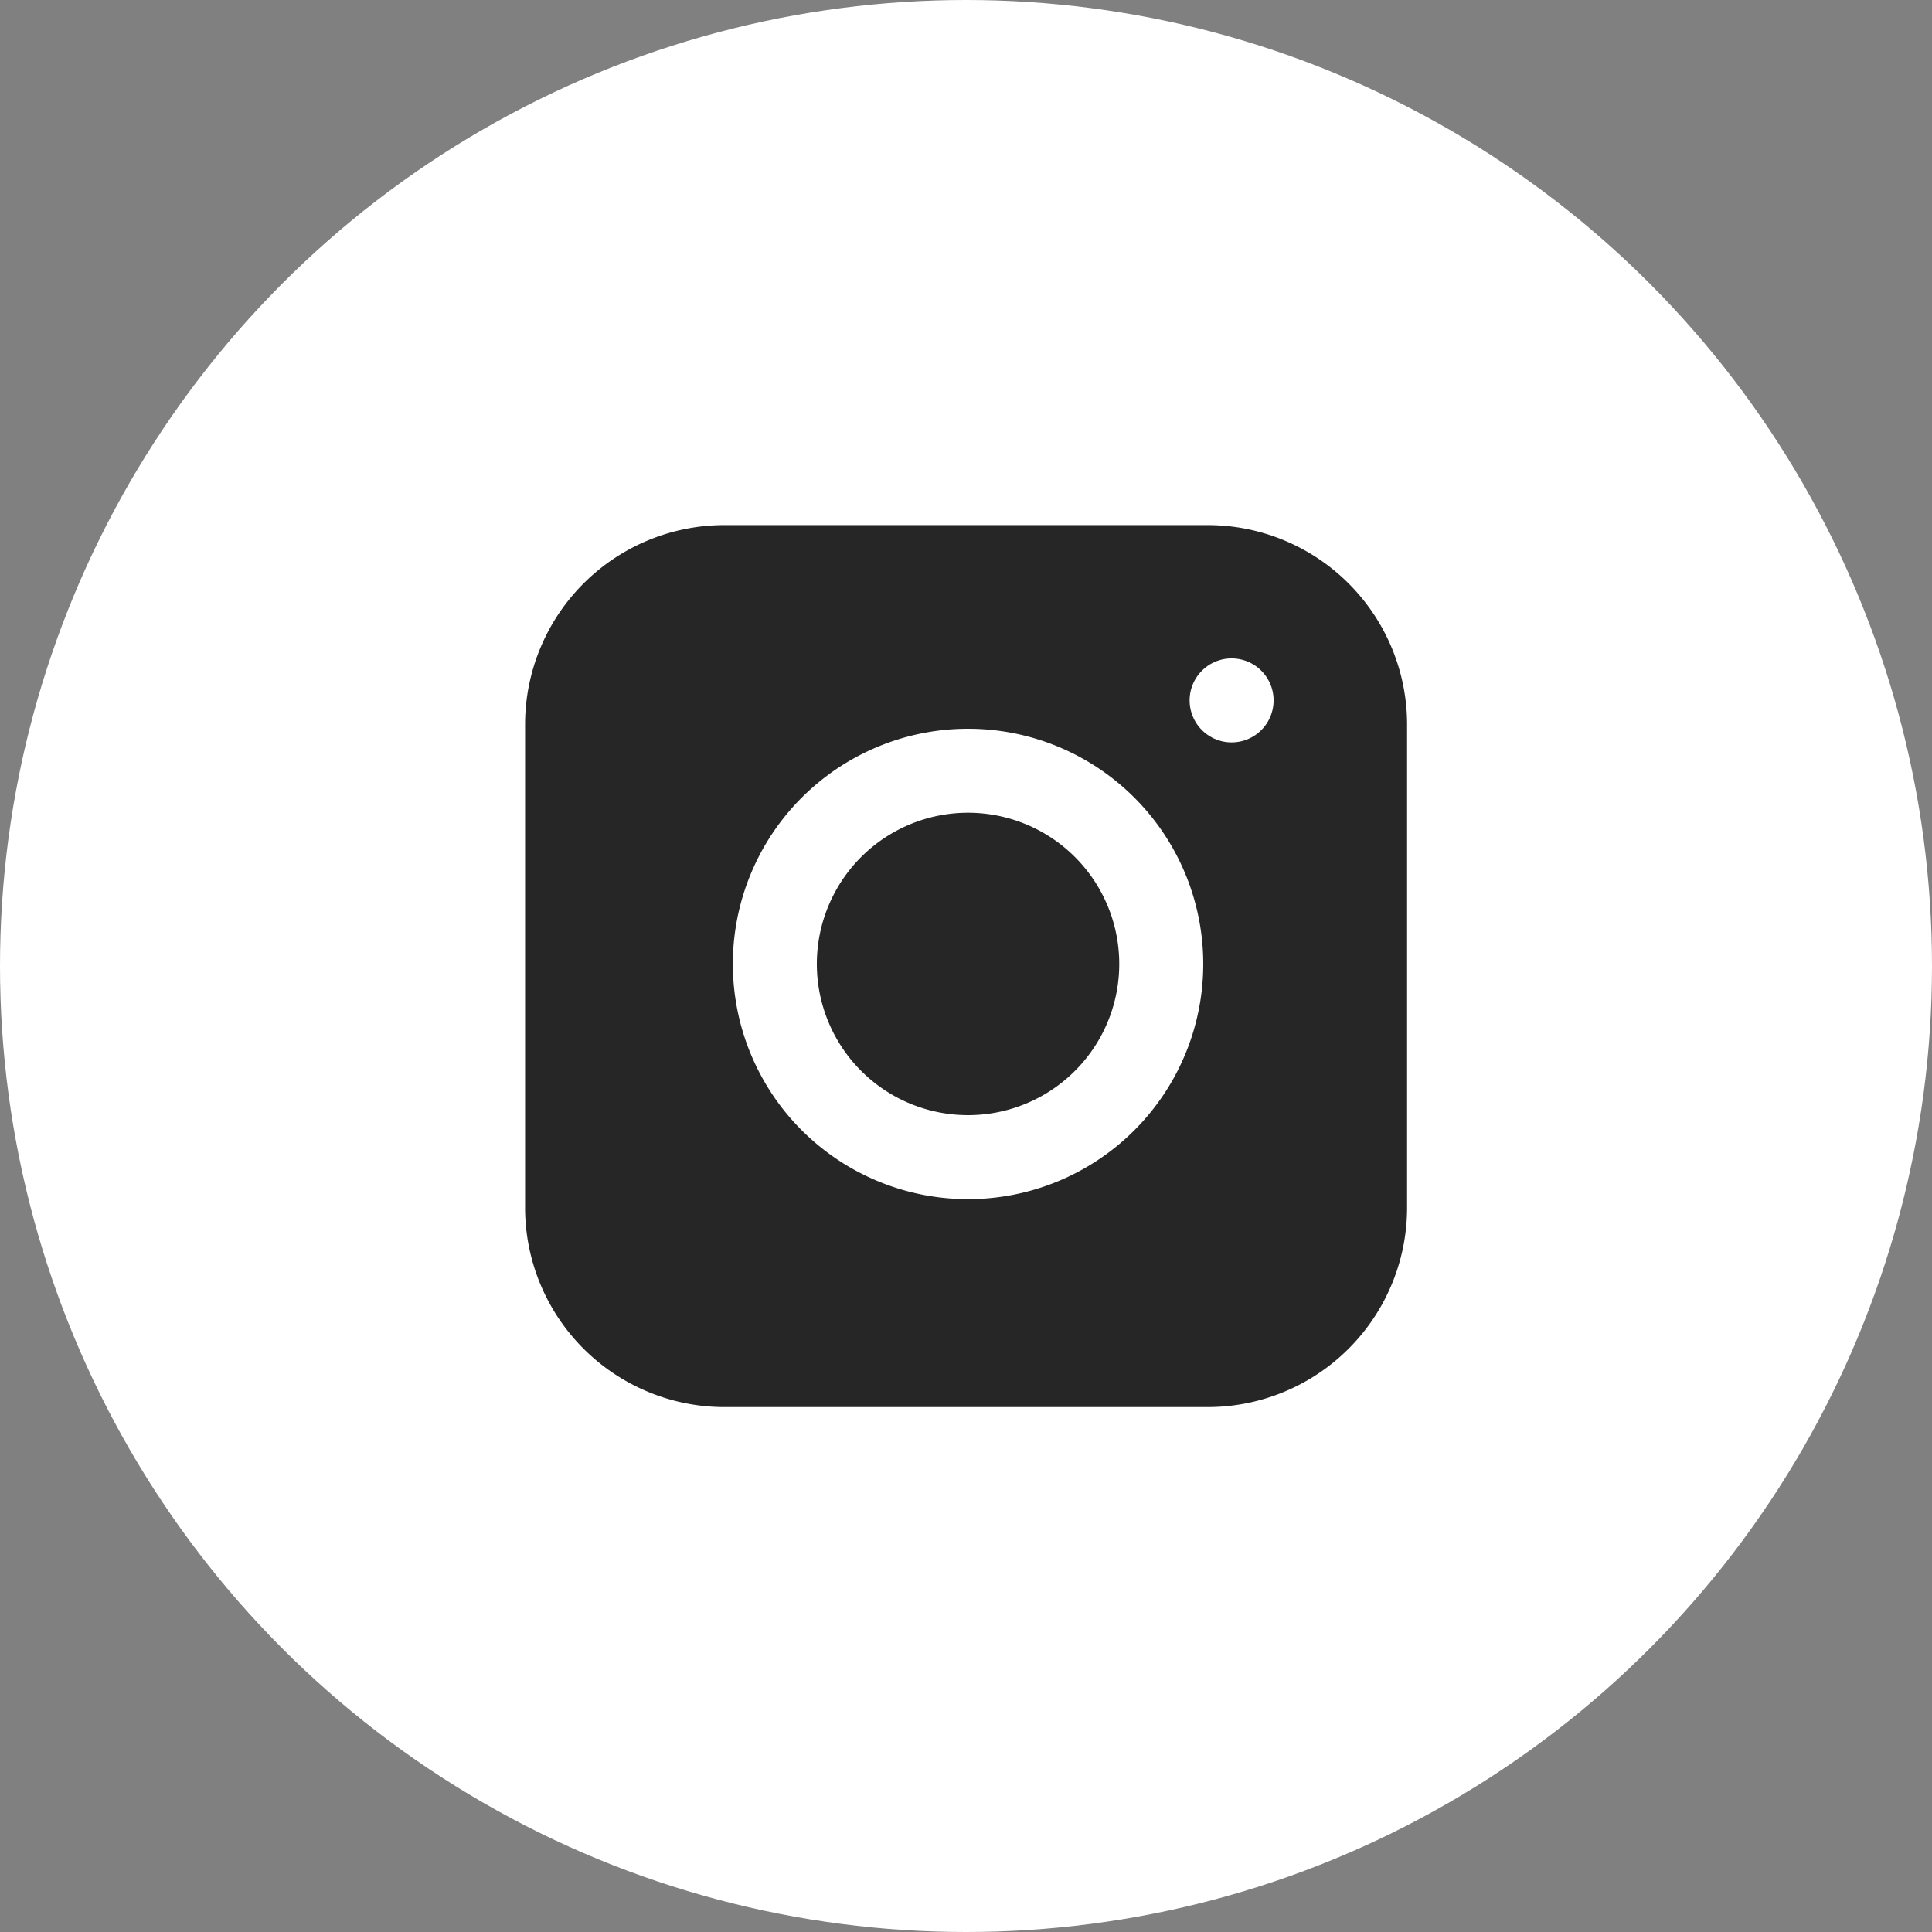
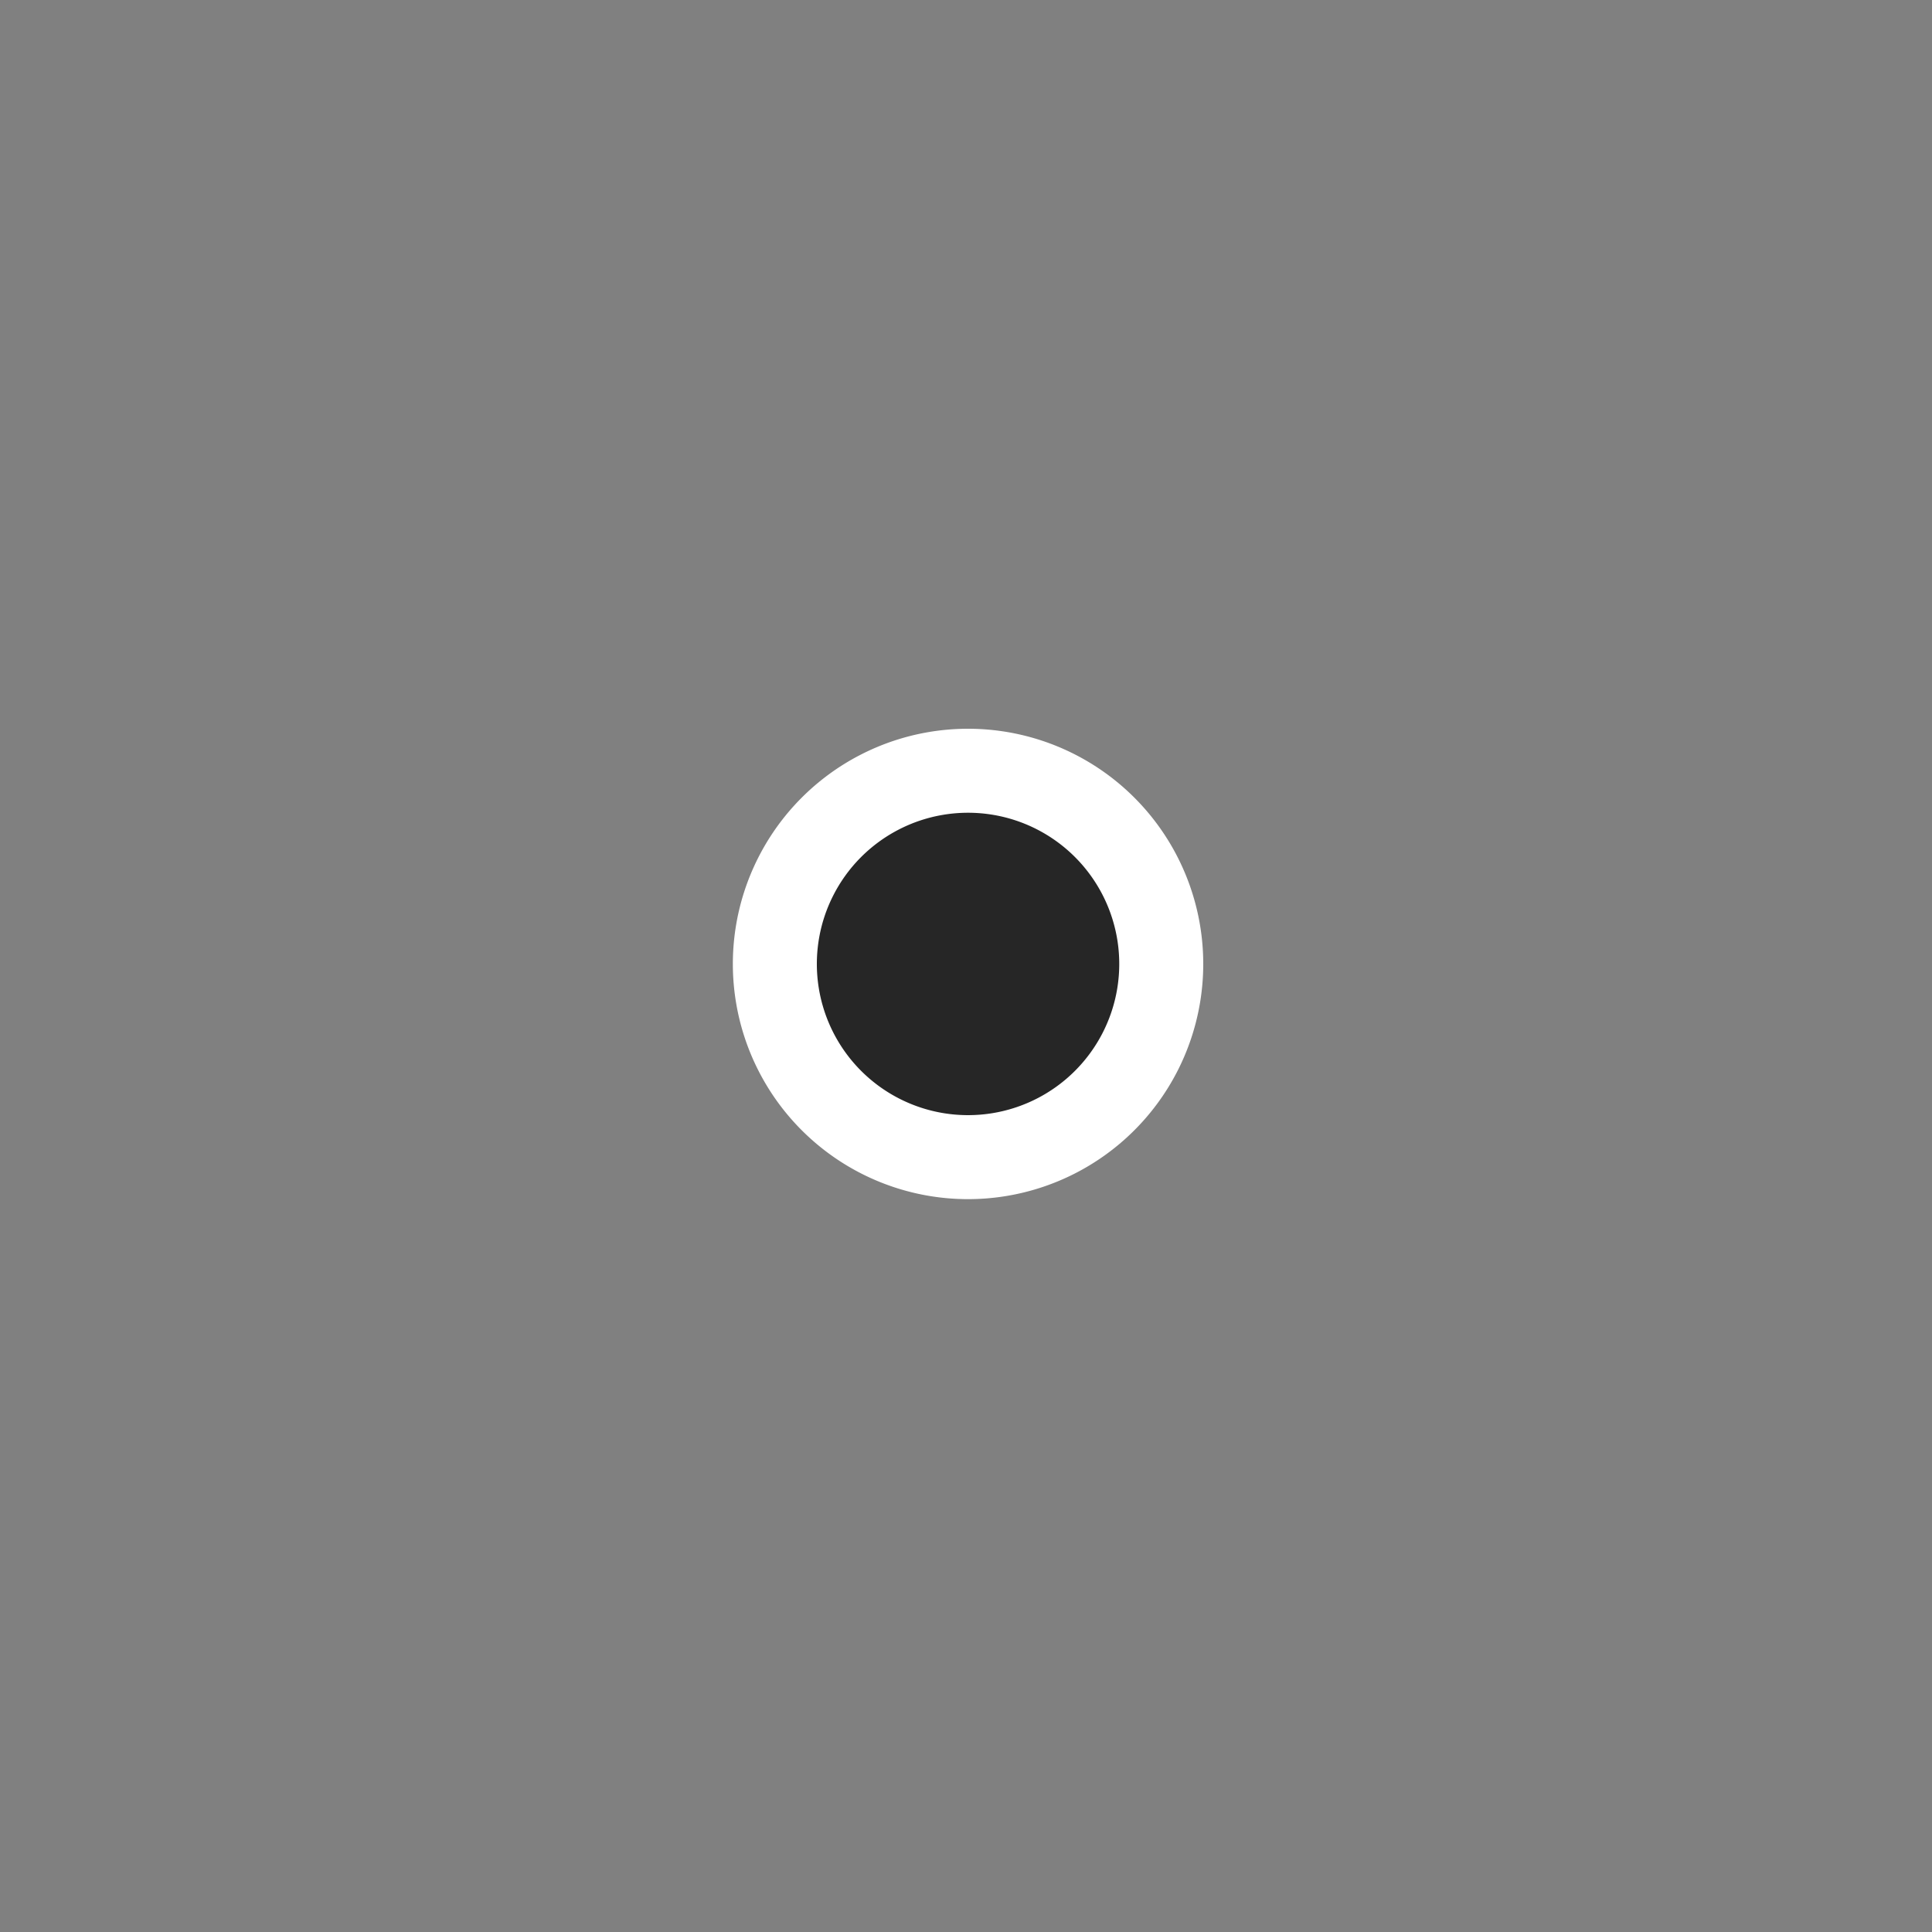
<svg xmlns="http://www.w3.org/2000/svg" width="46" height="46" viewBox="0 0 46 46">
  <rect x="0" y="0" width="46" height="46" fill="#808080" stroke="none" />
  <g id="Group_20" data-name="Group 20" transform="translate(-675 -4667)">
-     <circle id="Ellipse_3" data-name="Ellipse 3" cx="23" cy="23" r="23" transform="translate(675 4667)" fill="#fff" />
    <g id="Icon_feather-instagram" data-name="Icon feather-instagram" transform="translate(686.502 4678.502)">
-       <path id="Path_17" data-name="Path 17" d="M8.749,3h11.5A5.749,5.749,0,0,1,26,8.749v11.5A5.749,5.749,0,0,1,20.247,26H8.749A5.749,5.749,0,0,1,3,20.247V8.749A5.749,5.749,0,0,1,8.749,3Z" transform="translate(-3 -3)" fill="#262626" stroke="#fff" stroke-linecap="round" stroke-linejoin="round" stroke-width="2" />
      <path id="Path_18" data-name="Path 18" d="M21.213,15.86a4.6,4.6,0,1,1-3.875-3.875,4.6,4.6,0,0,1,3.875,3.875Z" transform="translate(-5.116 -5.086)" fill="#262626" stroke="#fff" stroke-linecap="round" stroke-linejoin="round" stroke-width="2" />
-       <path id="Path_19" data-name="Path 19" d="M26.25,9.75h0" transform="translate(-8.428 -4.576)" fill="none" stroke="#fff" stroke-linecap="round" stroke-linejoin="round" stroke-width="2" />
    </g>
  </g>
</svg>